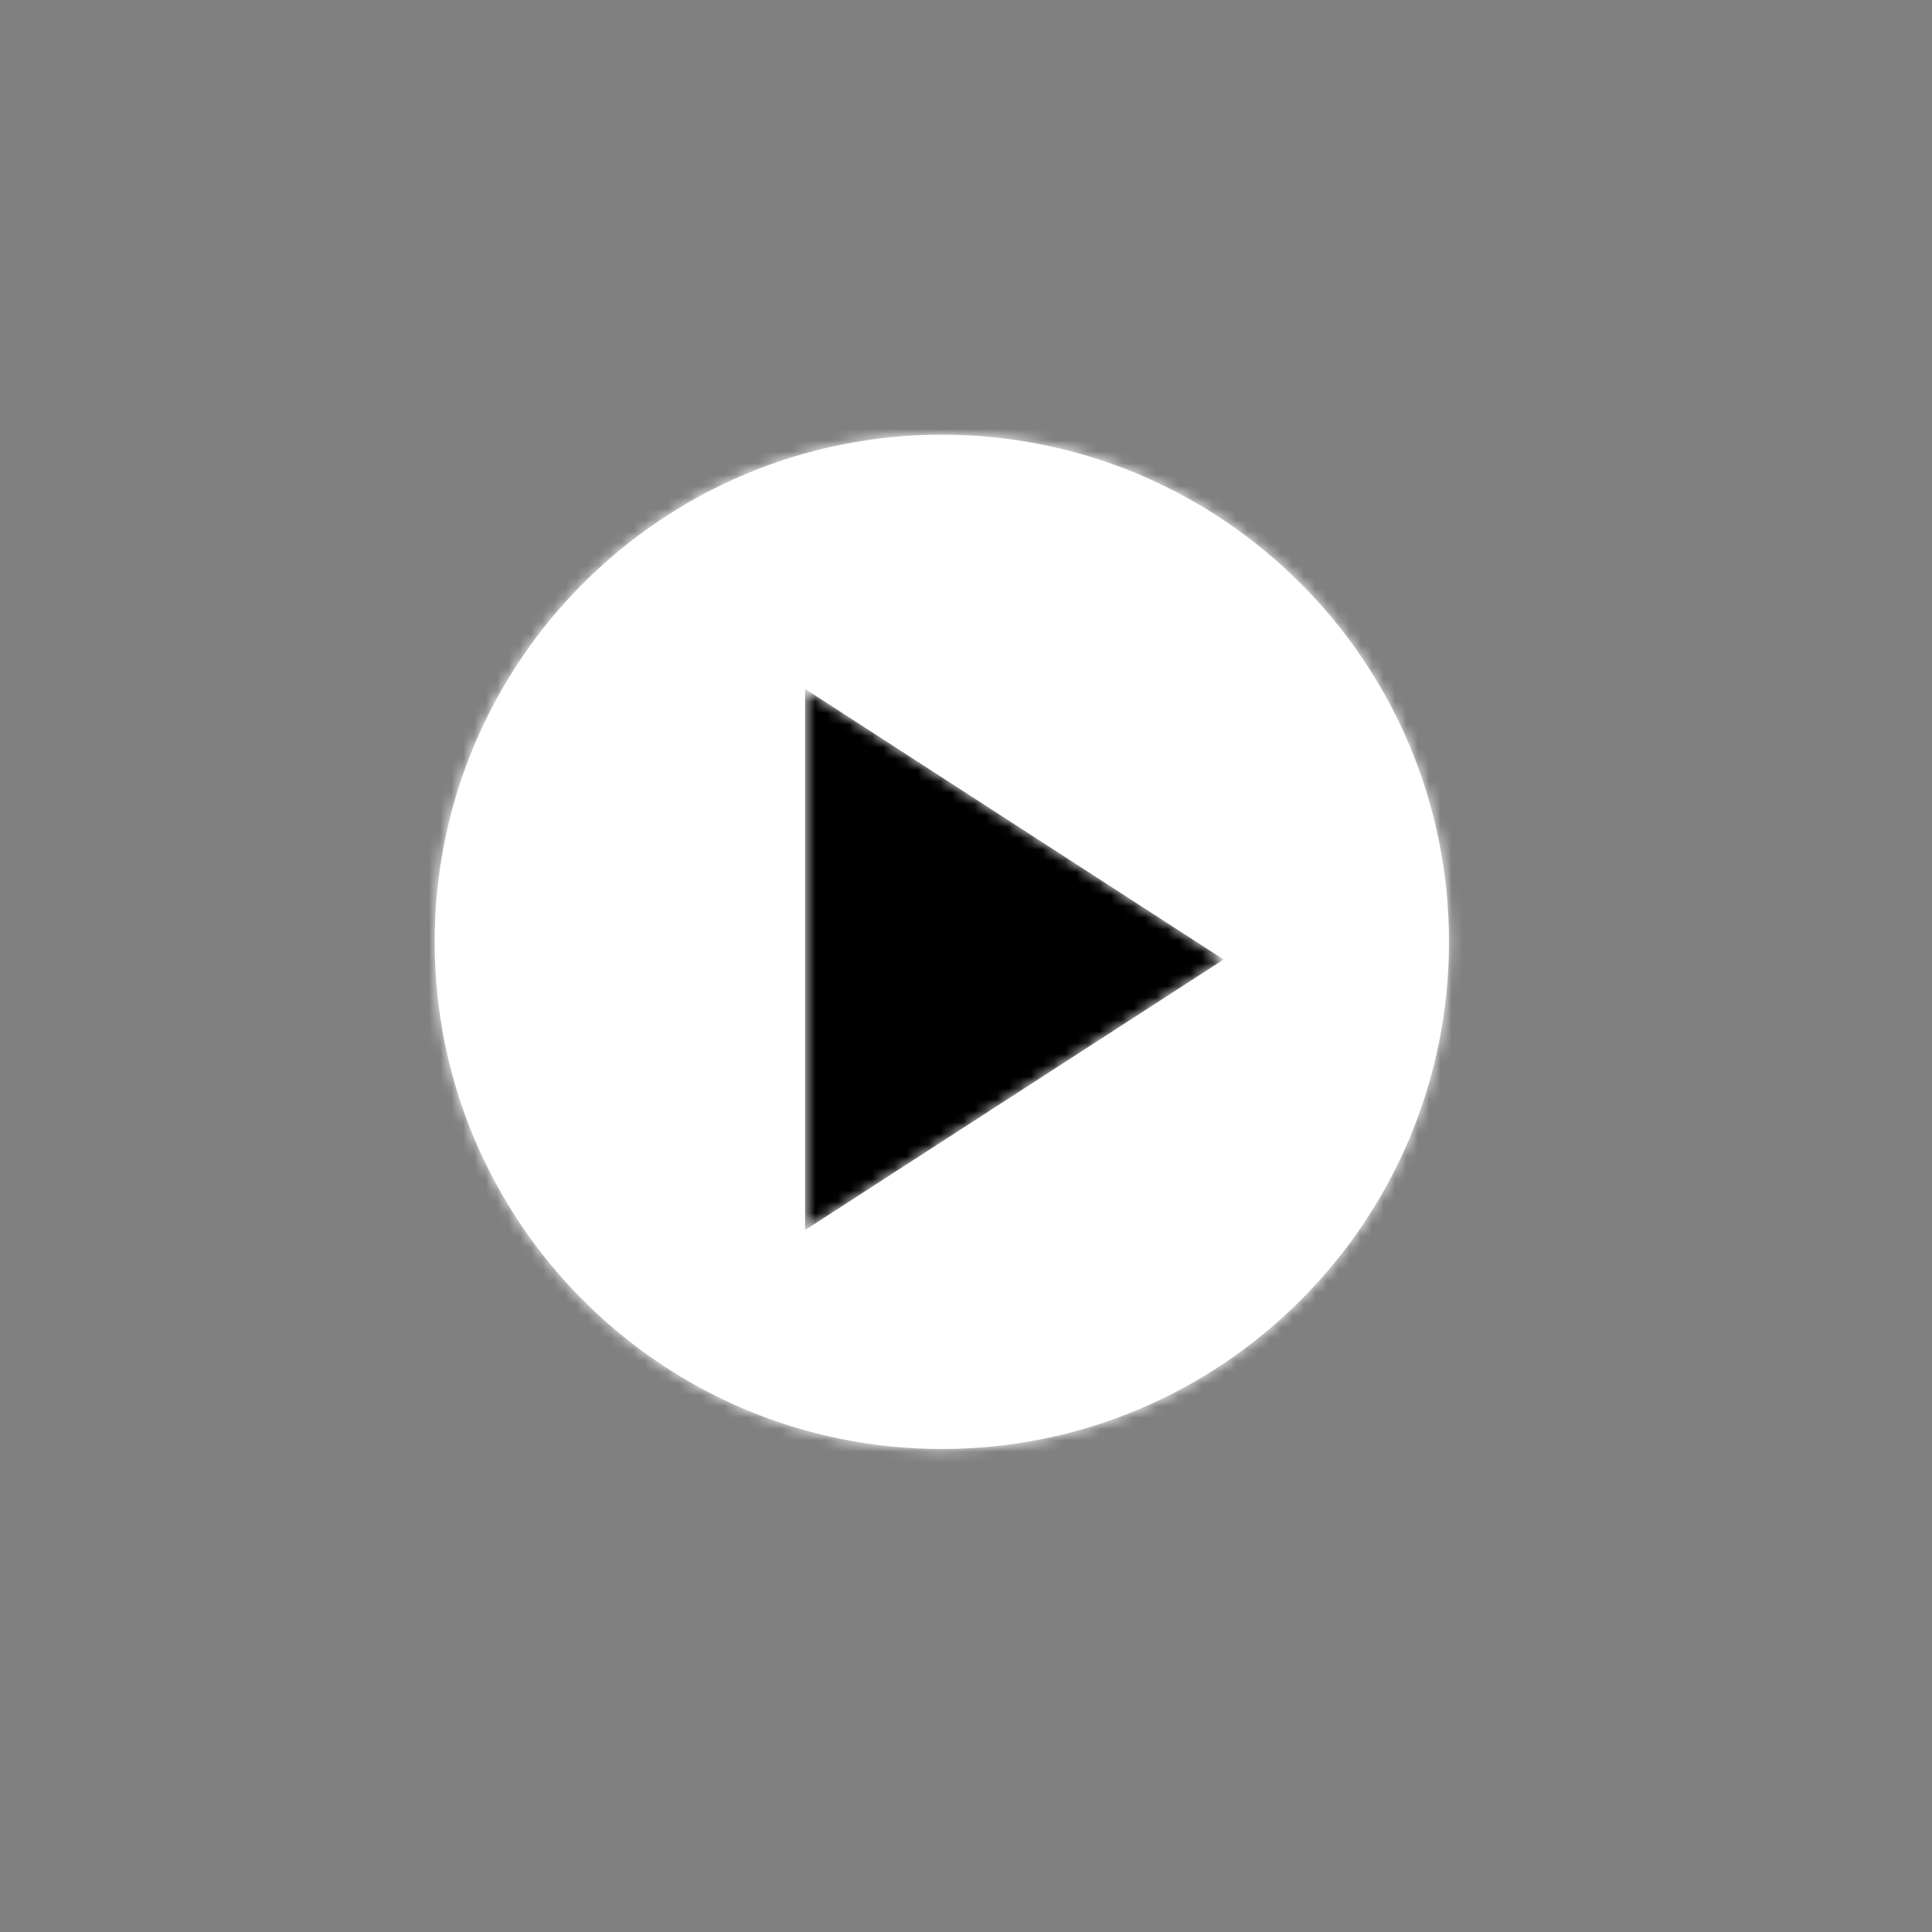
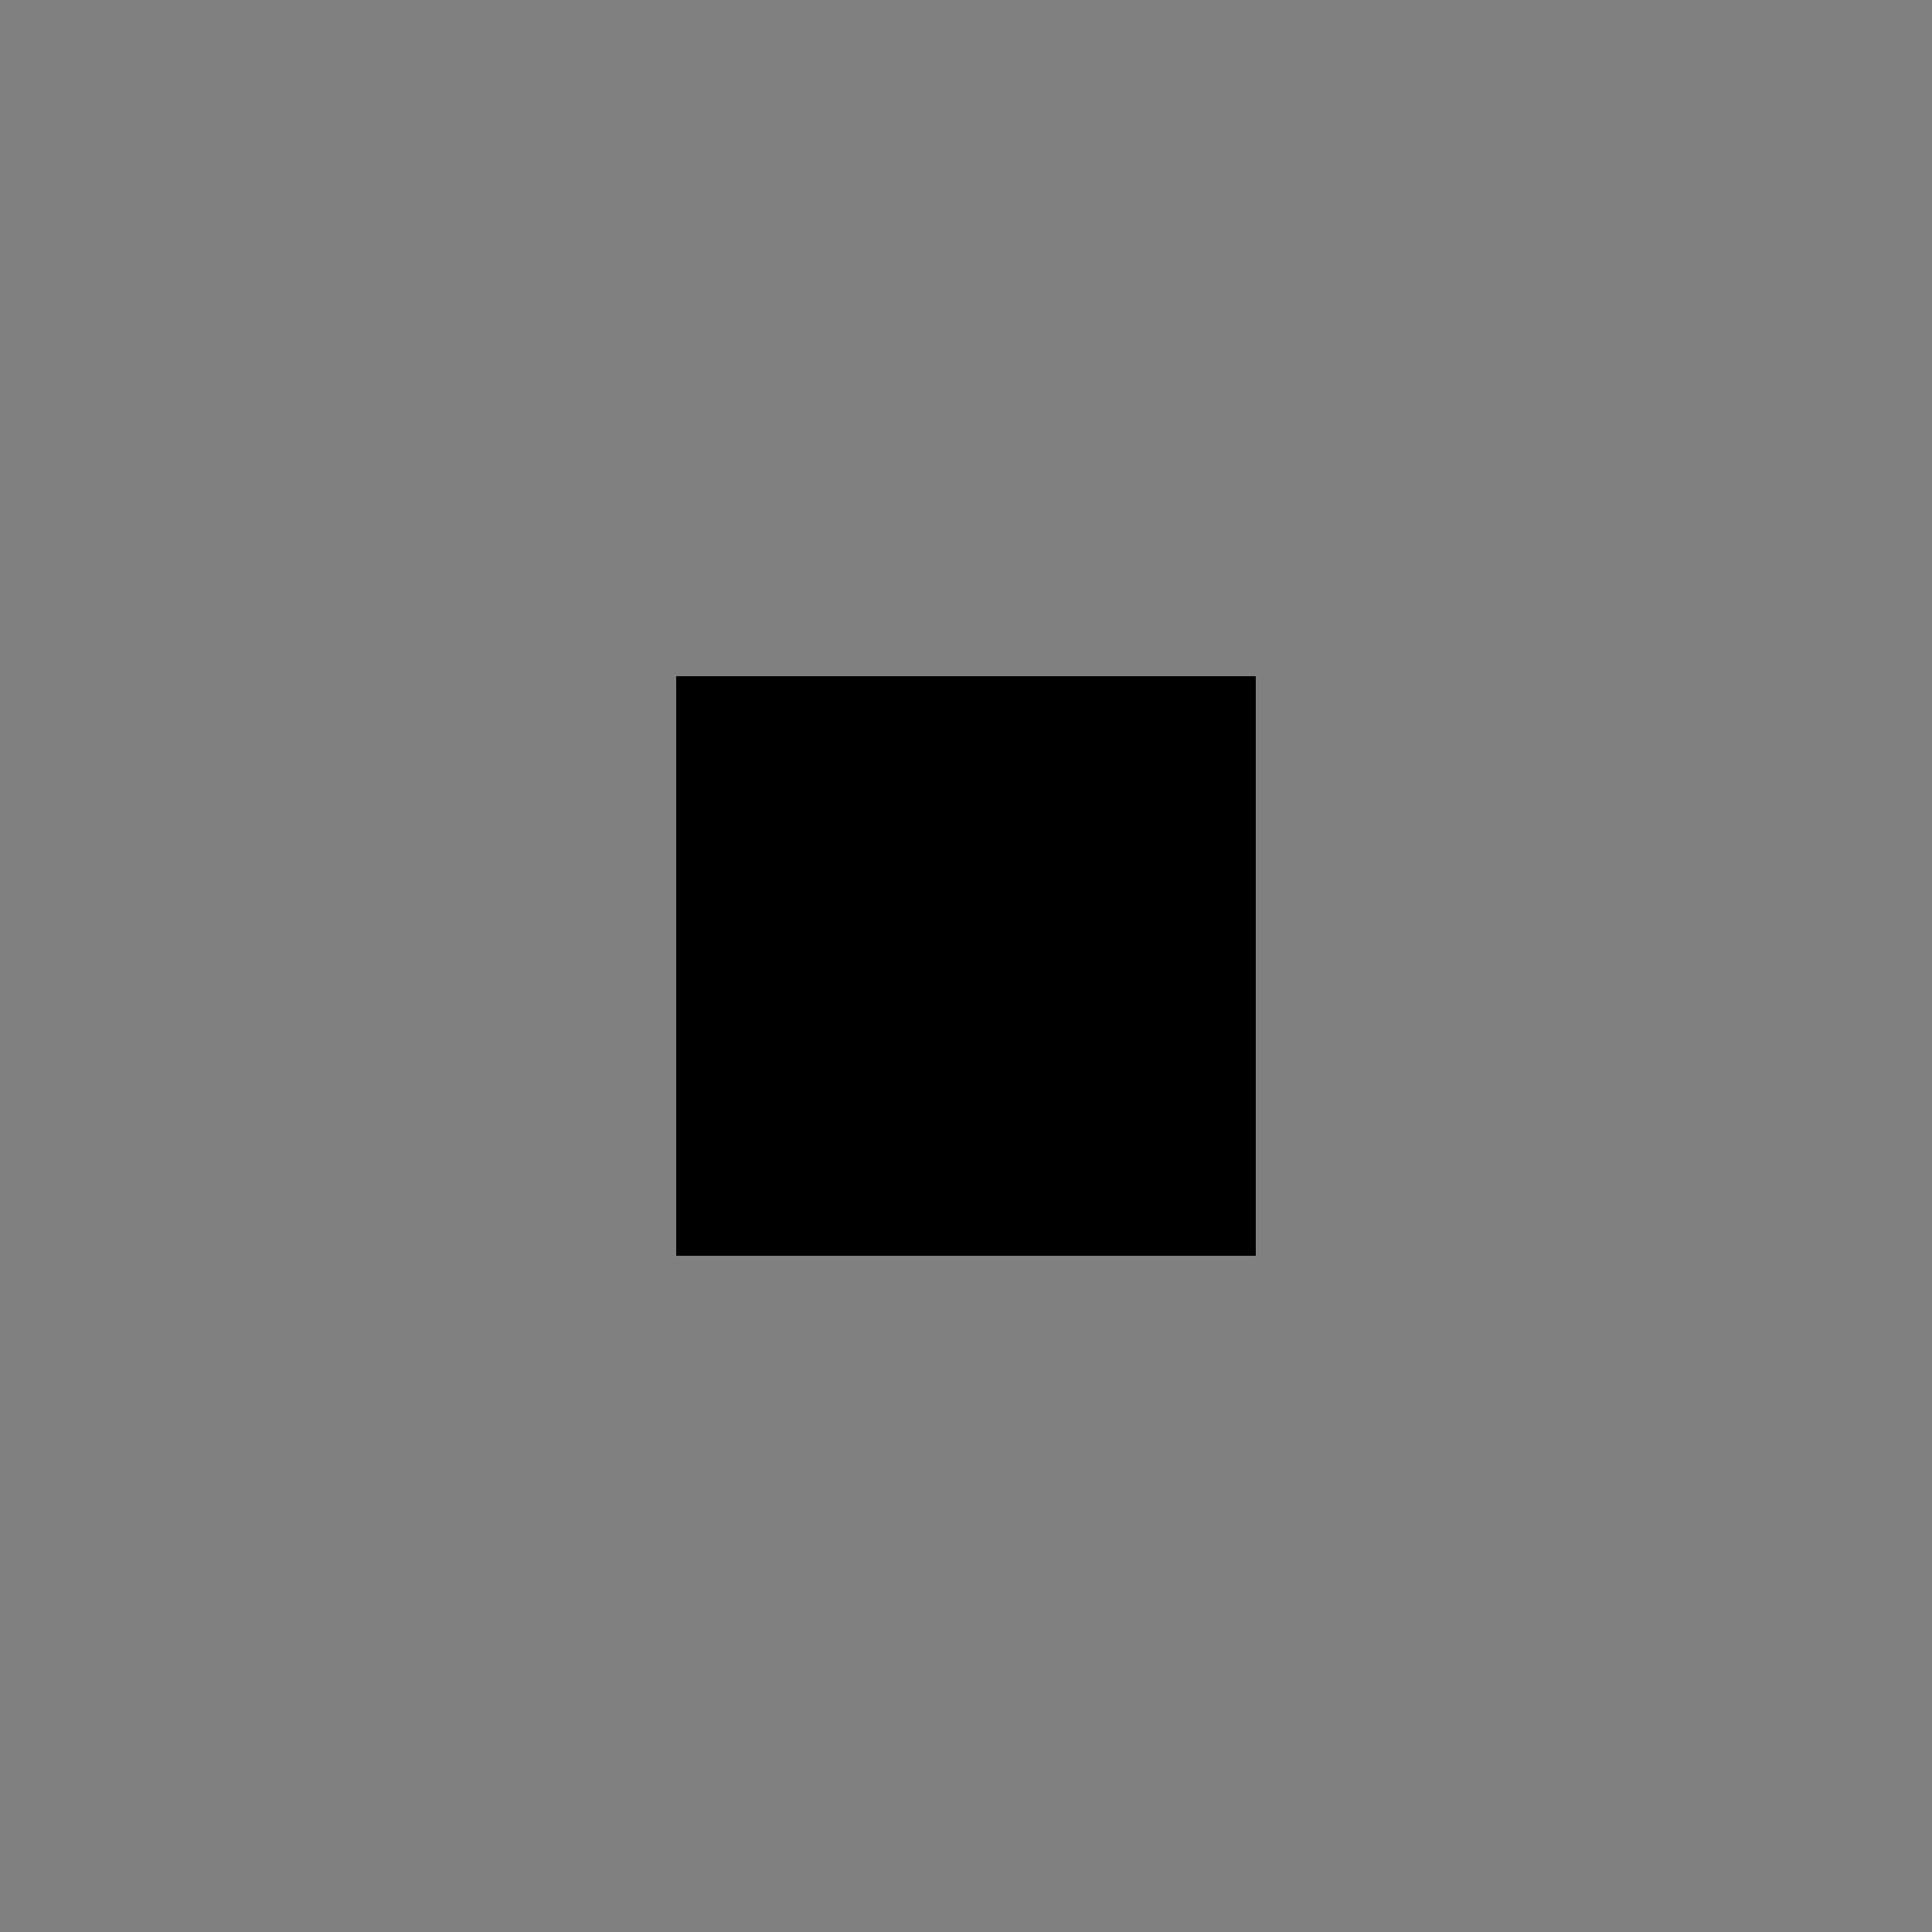
<svg xmlns="http://www.w3.org/2000/svg" xmlns:xlink="http://www.w3.org/1999/xlink" width="170" height="170" viewBox="0 0 170 170">
  <rect x="0" y="0" width="170" height="170" fill="#808080" stroke="none" />
  <defs>
-     <path id="prefix__a" d="M44.625 0C69.271 0 89.25 19.98 89.25 44.625c0 24.646-19.98 44.625-44.625 44.625C19.979 89.25 0 69.27 0 44.625 0 19.979 19.98 0 44.625 0zM32.592 22.37v47.615l36.829-23.807L32.592 22.37z" />
-   </defs>
+     </defs>
  <g fill="none" fill-rule="evenodd">
    <path fill="#000" d="M0 0H51V51H0z" transform="translate(59.5 59.5)" />
    <g transform="translate(38.25 38.25)">
      <mask id="prefix__b" fill="#fff">
        <use xlink:href="#prefix__a" />
      </mask>
      <use fill="#FFF" fill-rule="nonzero" xlink:href="#prefix__a" />
      <g fill="#FFF" mask="url(#prefix__b)">
-         <path d="M0 0H170V170H0z" transform="translate(-38.25 -38.25)" />
-       </g>
+         </g>
    </g>
  </g>
</svg>